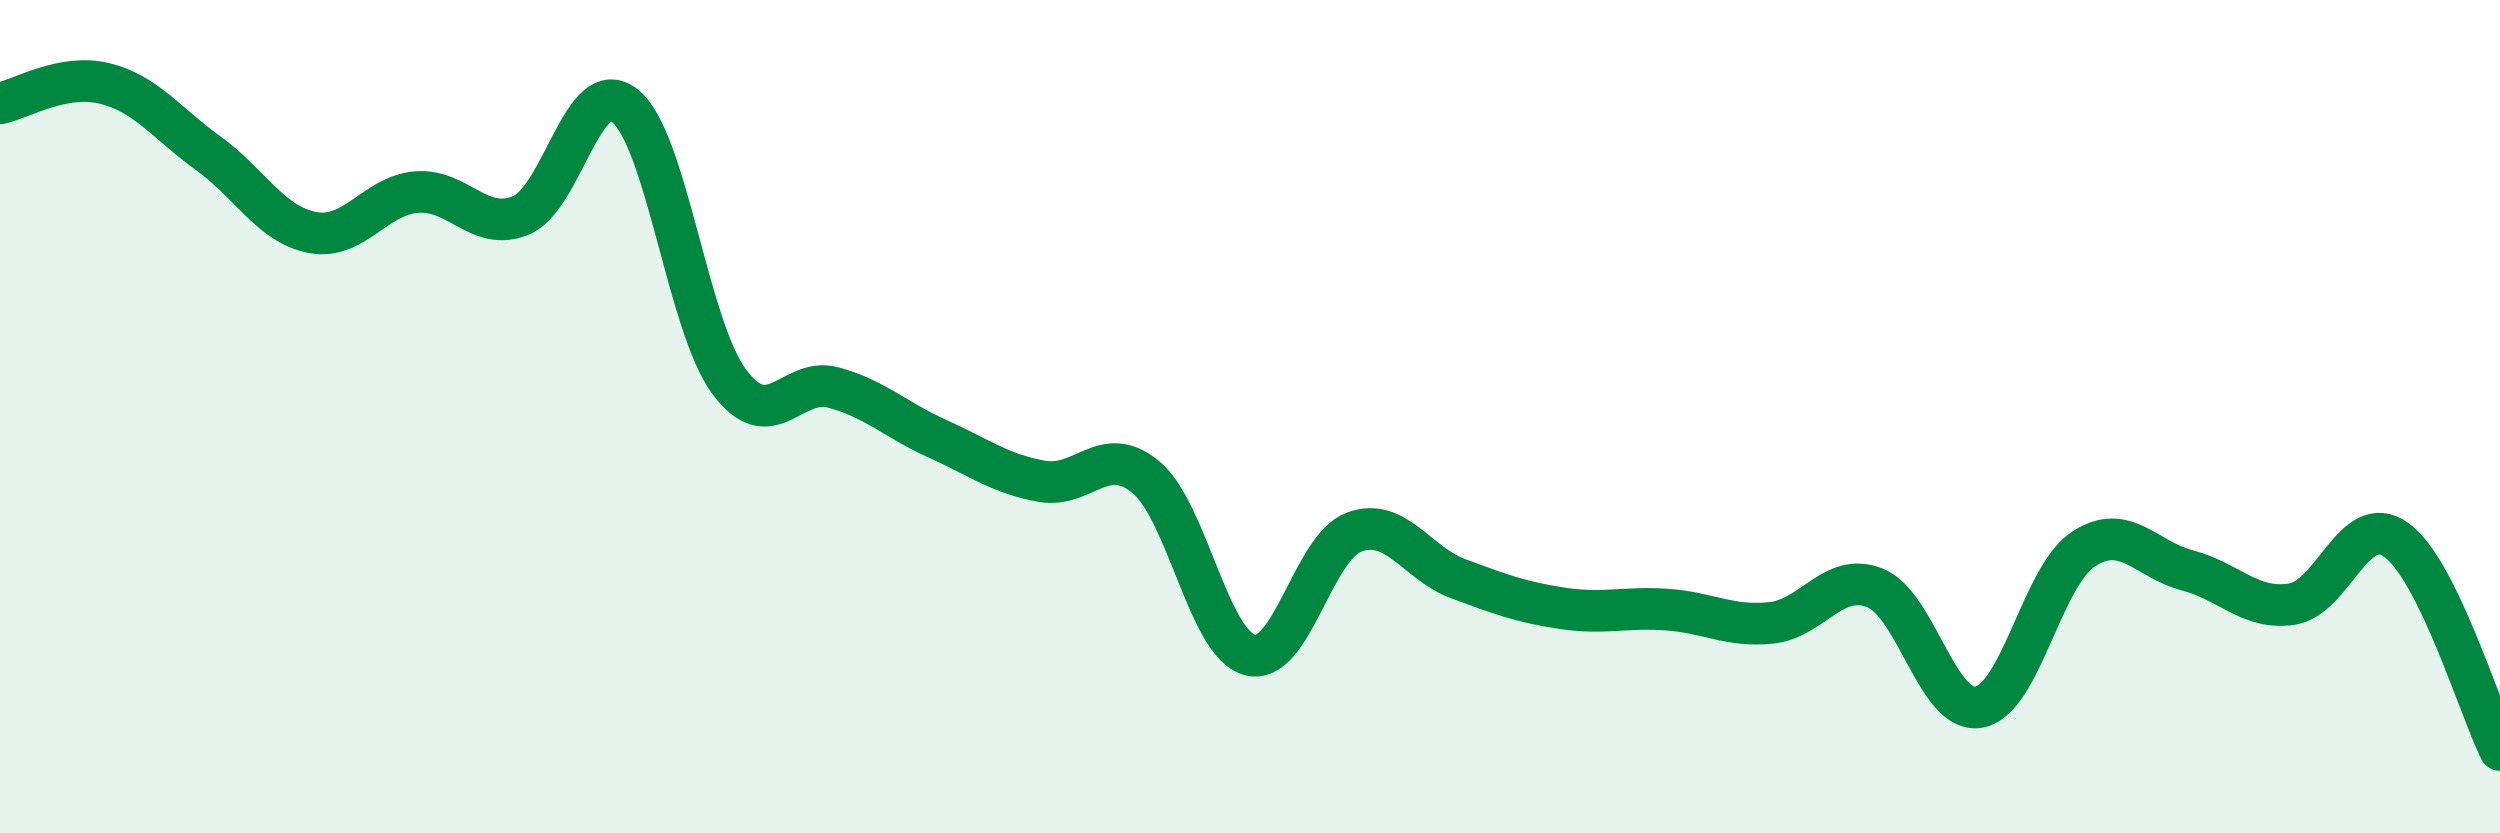
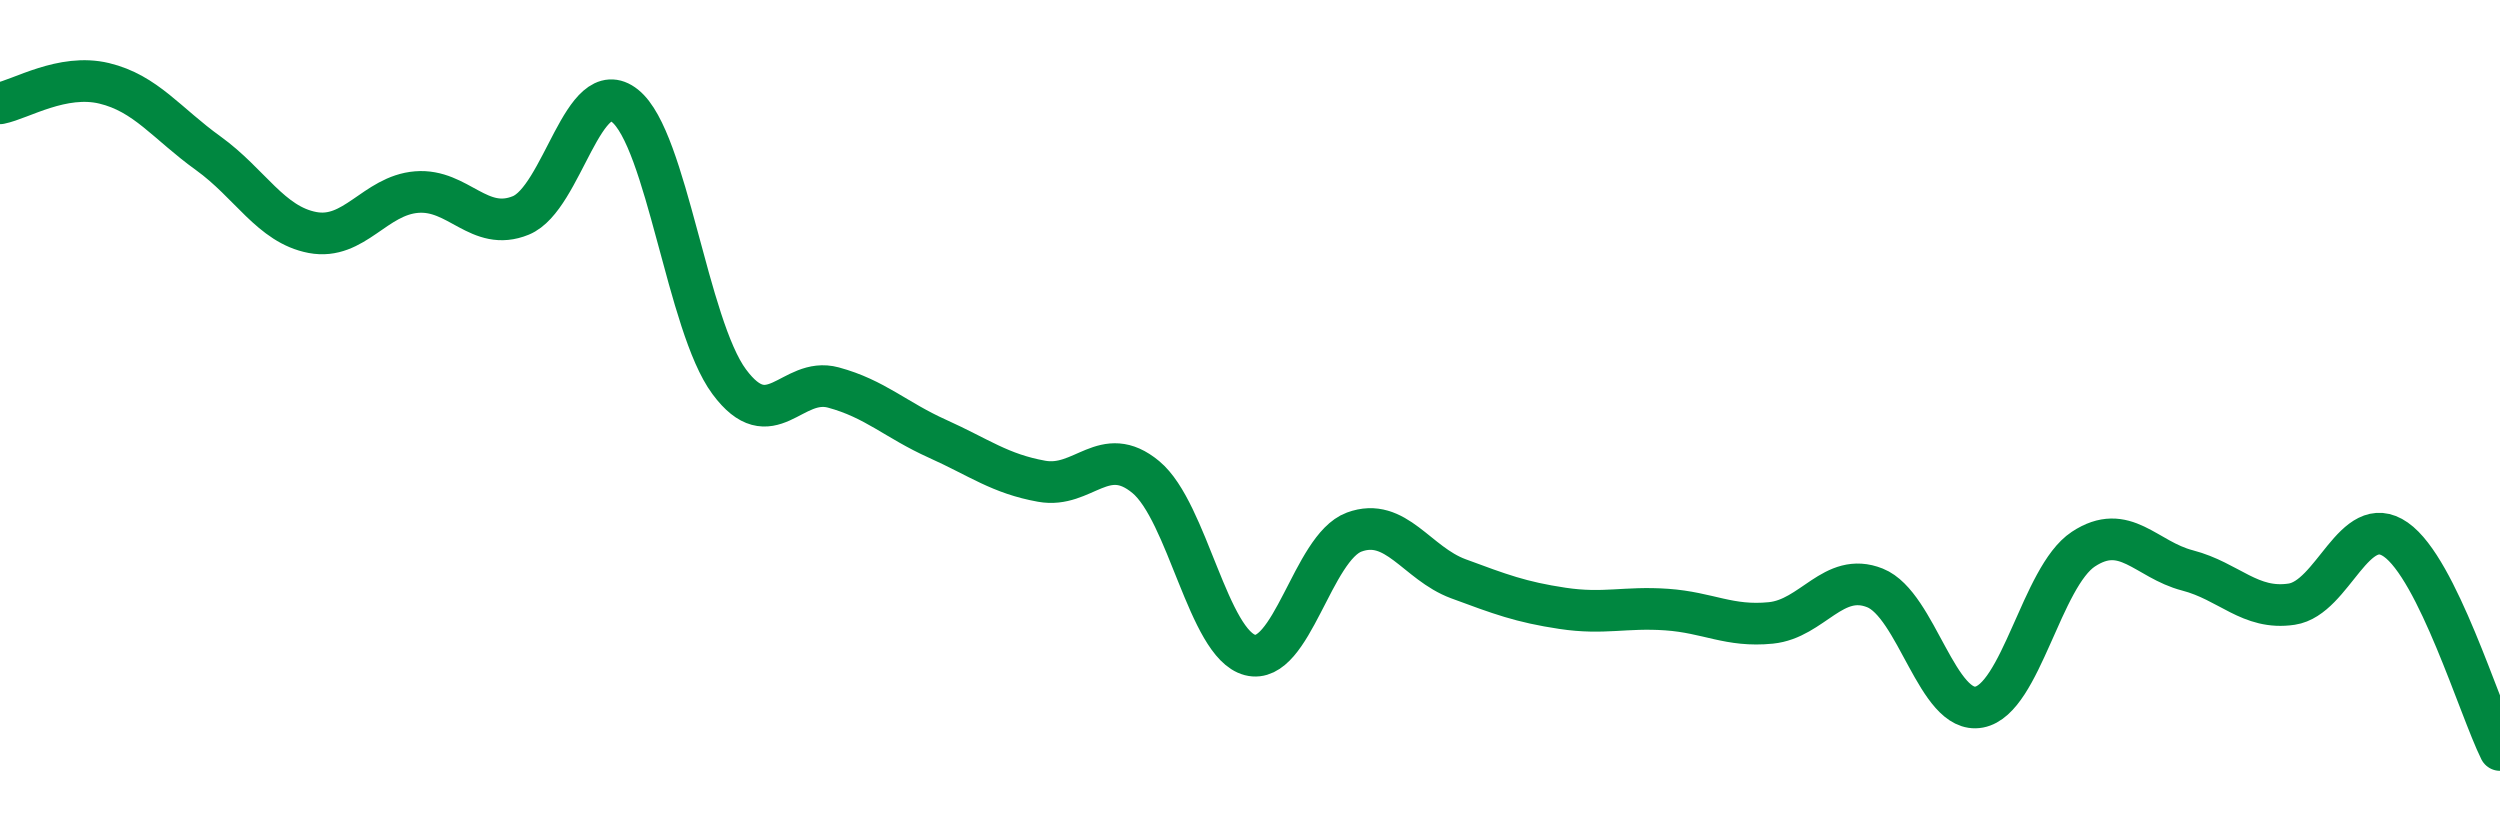
<svg xmlns="http://www.w3.org/2000/svg" width="60" height="20" viewBox="0 0 60 20">
-   <path d="M 0,2.48 C 0.5,2.38 1.5,1.76 2.5,2 C 3.5,2.24 4,2.96 5,3.68 C 6,4.4 6.5,5.39 7.5,5.58 C 8.5,5.77 9,4.69 10,4.61 C 11,4.53 11.5,5.58 12.5,5.17 C 13.5,4.76 14,1.74 15,2.54 C 16,3.34 16.5,7.81 17.5,9.16 C 18.5,10.51 19,9.03 20,9.3 C 21,9.57 21.5,10.08 22.5,10.53 C 23.5,10.98 24,11.37 25,11.55 C 26,11.73 26.5,10.62 27.5,11.45 C 28.5,12.28 29,15.46 30,15.72 C 31,15.98 31.5,13.14 32.5,12.77 C 33.5,12.4 34,13.52 35,13.89 C 36,14.26 36.5,14.45 37.5,14.6 C 38.5,14.75 39,14.56 40,14.63 C 41,14.7 41.5,15.05 42.5,14.95 C 43.5,14.85 44,13.71 45,14.11 C 46,14.51 46.5,17.16 47.5,16.97 C 48.5,16.78 49,13.84 50,13.18 C 51,12.52 51.5,13.43 52.5,13.69 C 53.5,13.95 54,14.65 55,14.5 C 56,14.35 56.5,12.25 57.5,12.95 C 58.5,13.65 59.5,16.99 60,18L60 20L0 20Z" fill="#008740" opacity="0.1" stroke-linecap="round" stroke-linejoin="round" />
  <path d="M 0,2.48 C 0.5,2.38 1.5,1.76 2.5,2 C 3.5,2.24 4,2.96 5,3.68 C 6,4.4 6.5,5.39 7.5,5.58 C 8.5,5.77 9,4.69 10,4.61 C 11,4.53 11.5,5.58 12.5,5.17 C 13.5,4.76 14,1.74 15,2.54 C 16,3.34 16.5,7.81 17.5,9.16 C 18.5,10.51 19,9.03 20,9.3 C 21,9.57 21.5,10.08 22.5,10.53 C 23.5,10.98 24,11.37 25,11.55 C 26,11.73 26.5,10.62 27.5,11.45 C 28.5,12.28 29,15.46 30,15.72 C 31,15.98 31.5,13.14 32.5,12.77 C 33.5,12.4 34,13.52 35,13.89 C 36,14.26 36.5,14.45 37.5,14.6 C 38.5,14.75 39,14.56 40,14.63 C 41,14.7 41.5,15.05 42.5,14.95 C 43.5,14.85 44,13.71 45,14.11 C 46,14.51 46.5,17.16 47.5,16.97 C 48.5,16.78 49,13.84 50,13.18 C 51,12.52 51.5,13.43 52.5,13.69 C 53.5,13.95 54,14.65 55,14.5 C 56,14.35 56.5,12.25 57.5,12.95 C 58.5,13.65 59.5,16.99 60,18" stroke="#008740" stroke-width="1" fill="none" stroke-linecap="round" stroke-linejoin="round" />
</svg>